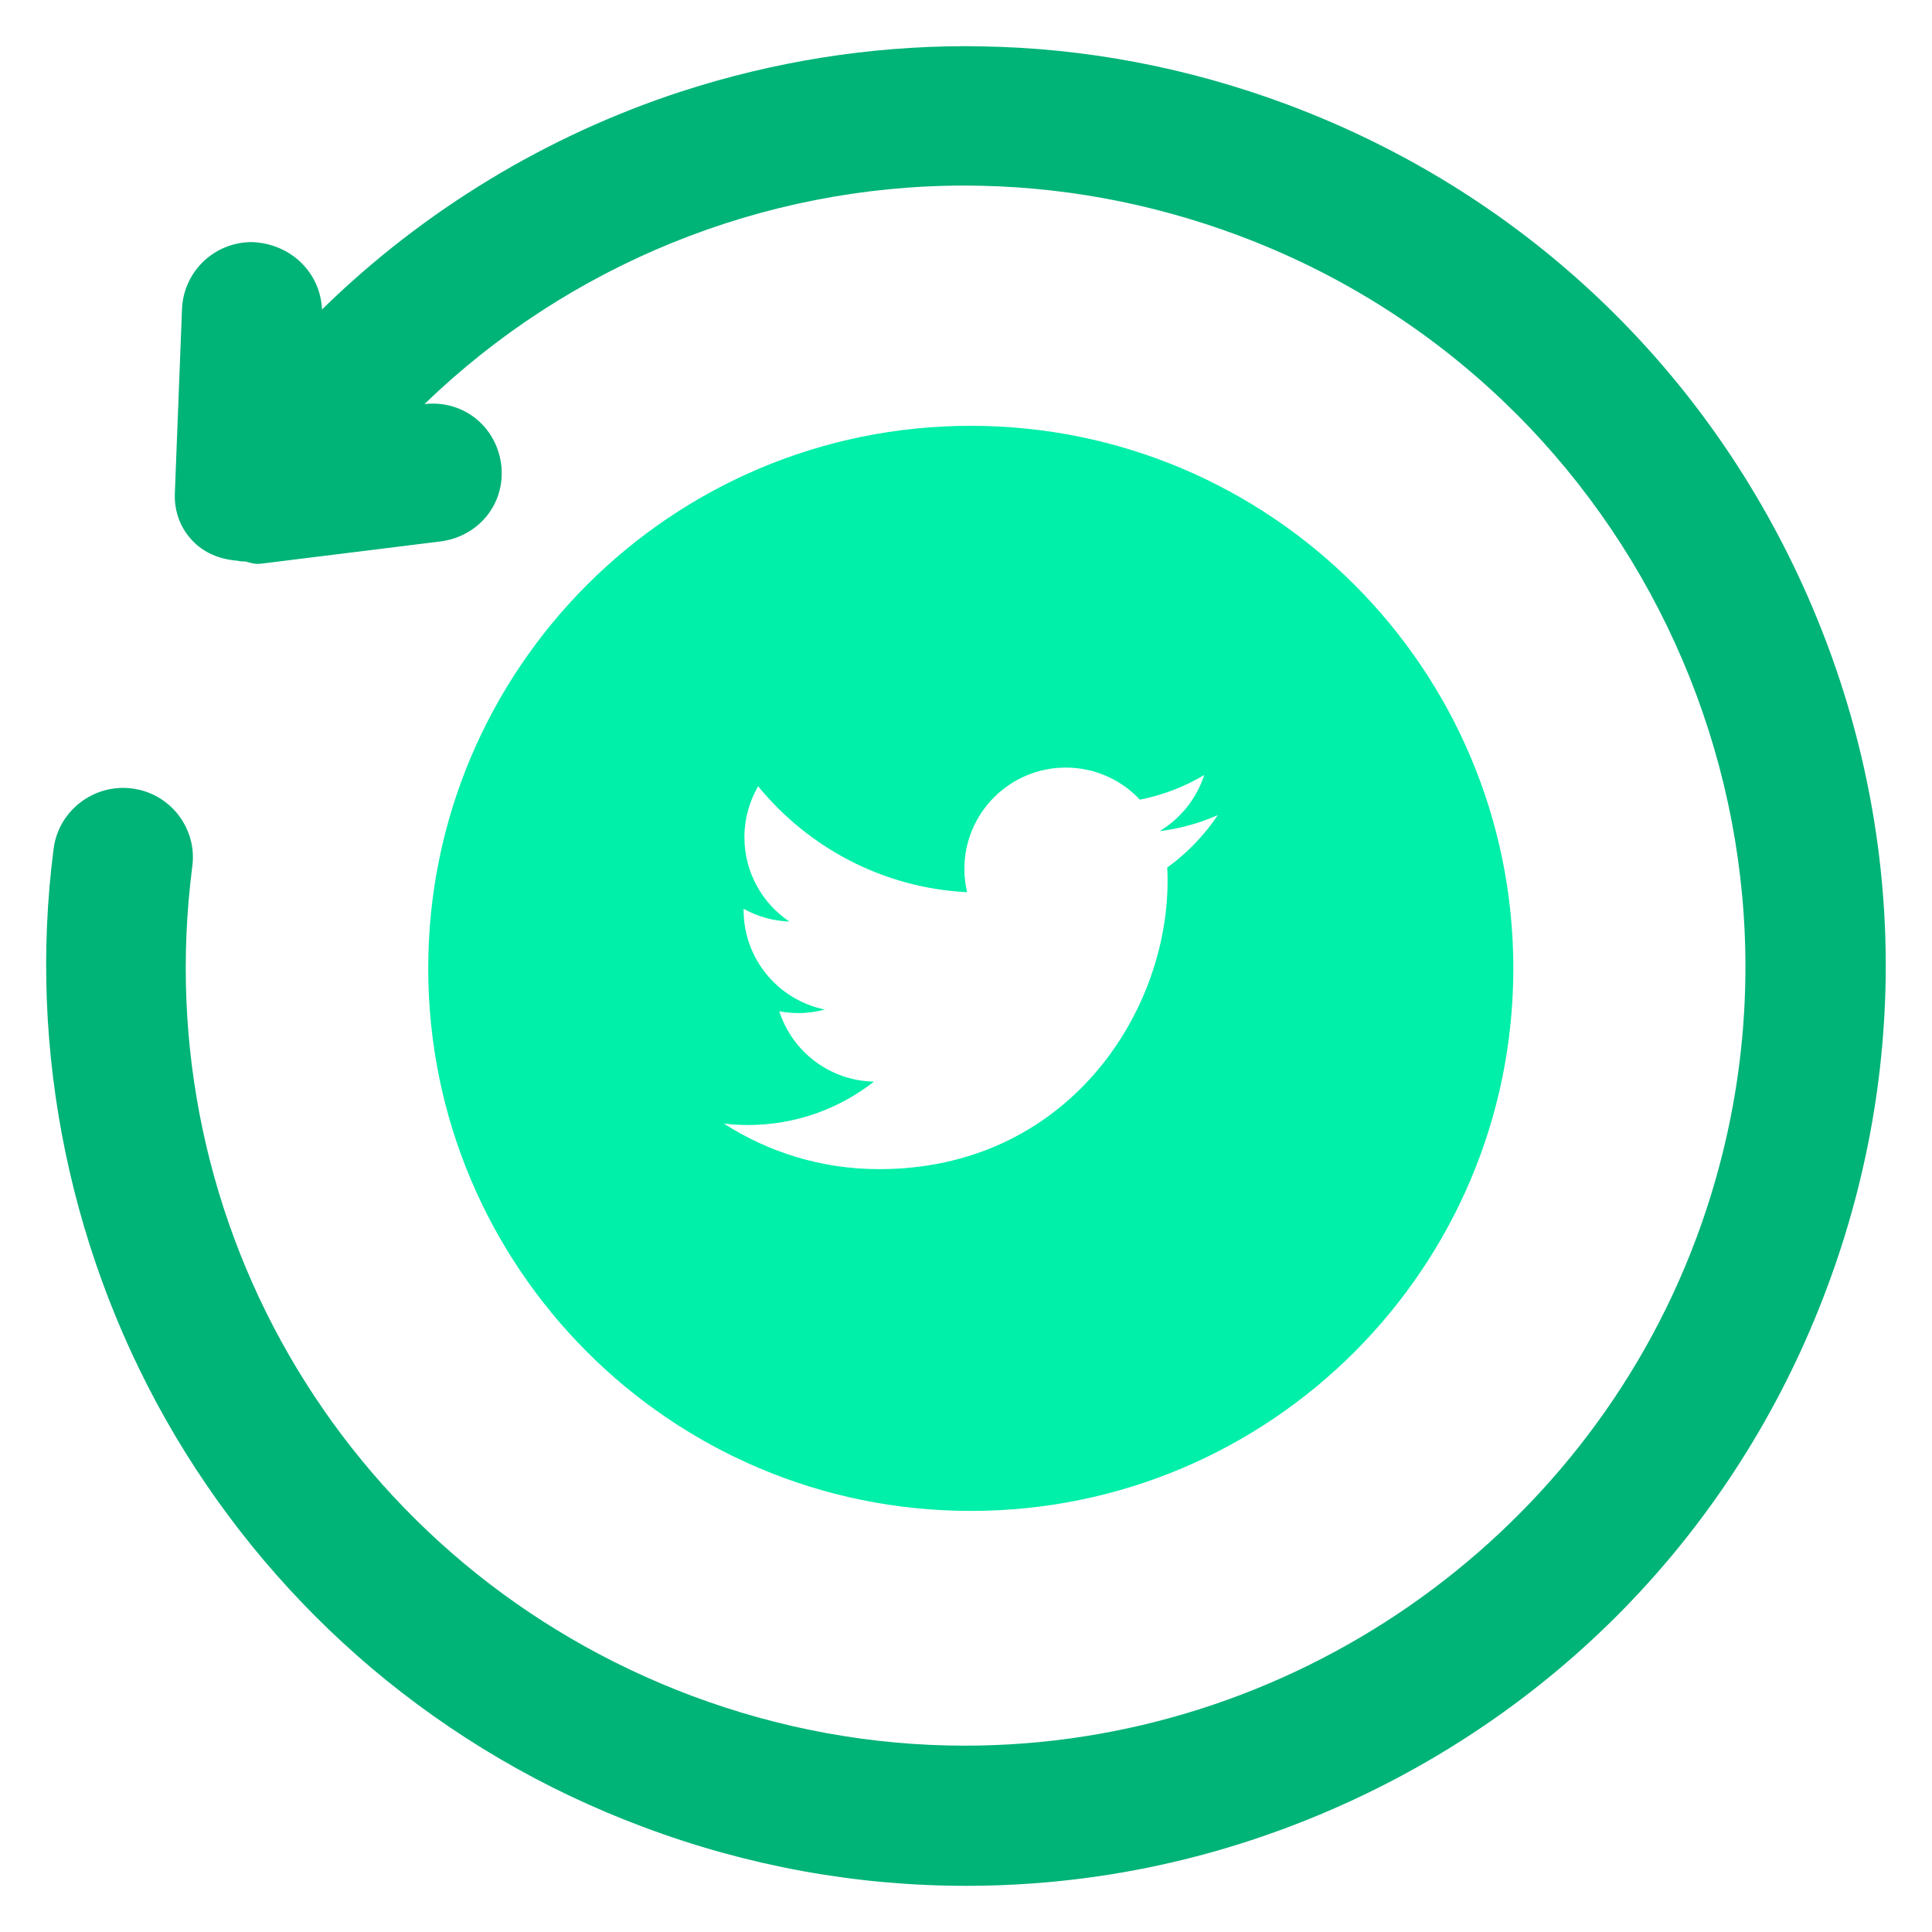
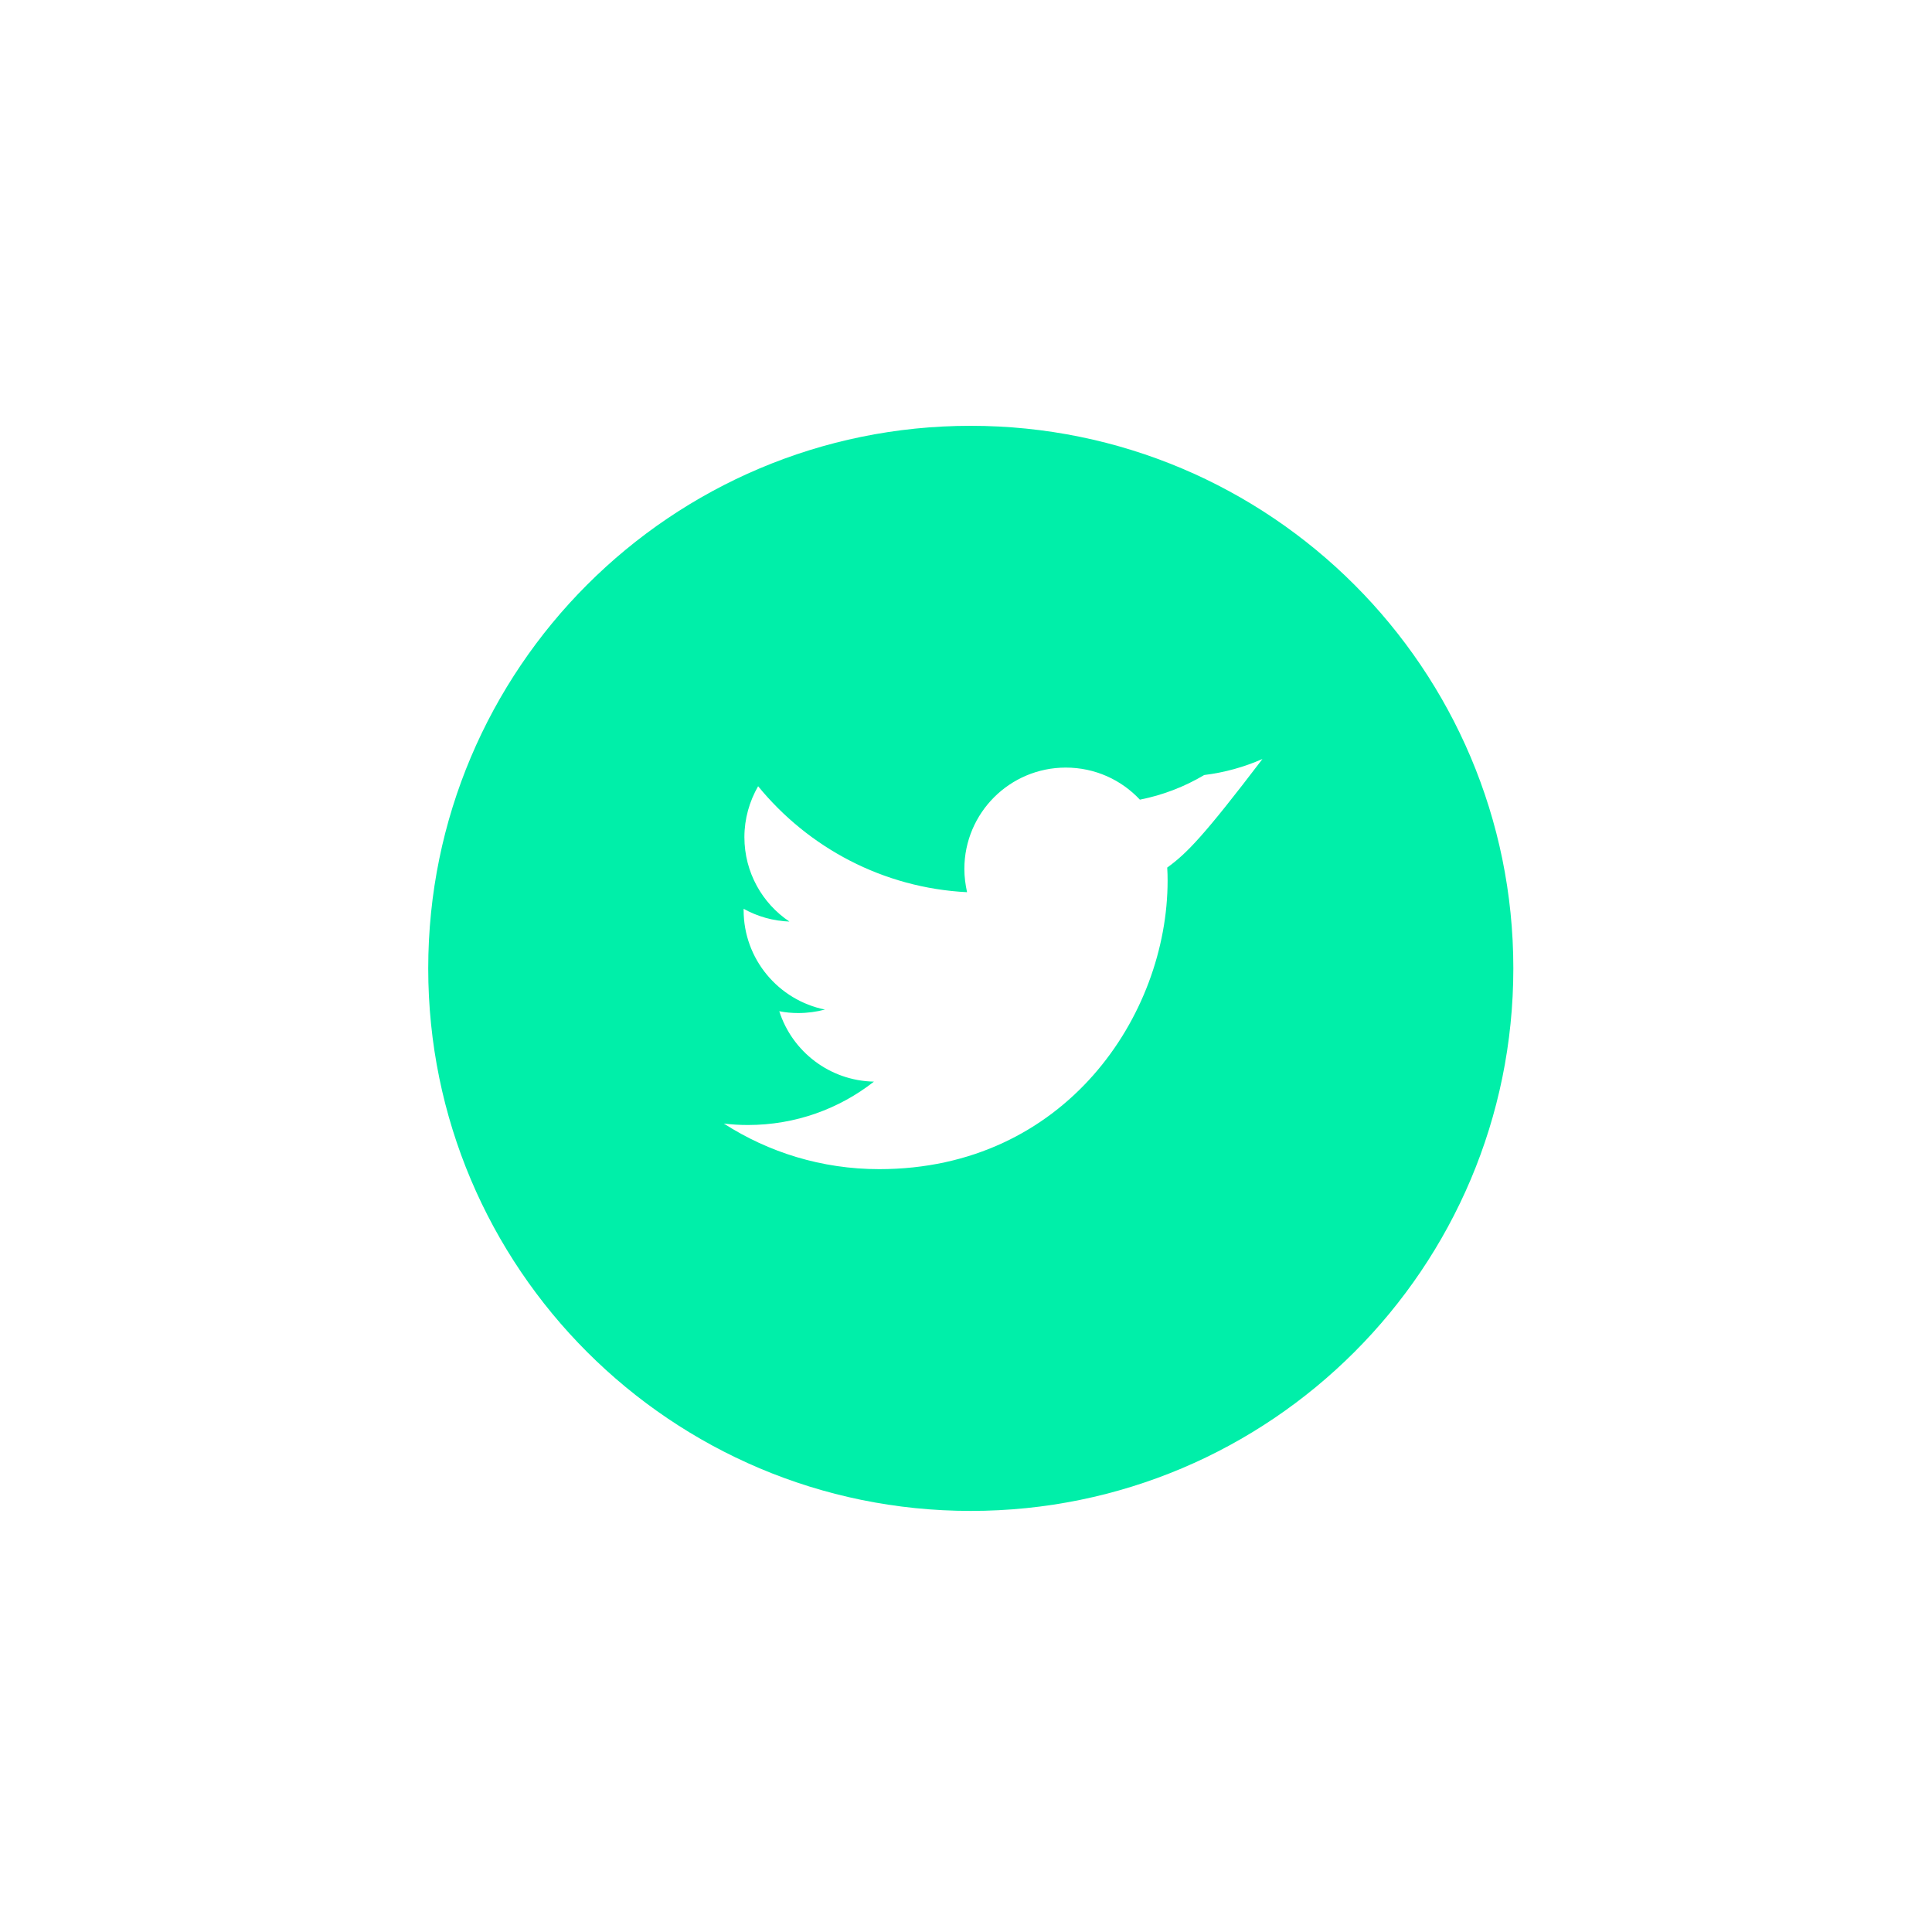
<svg xmlns="http://www.w3.org/2000/svg" version="1.1" id="Capa_1" x="0px" y="0px" width="20px" height="20px" viewBox="0 0 20 20" enable-background="new 0 0 20 20" xml:space="preserve">
-   <path fill="#00B377" d="M1.848,8.438C1.729,8.285,1.559,8.187,1.366,8.162c-0.4-0.05-0.762,0.234-0.811,0.625  c-0.271,2.094,0.176,4.251,1.259,6.077c0.541,0.911,1.225,1.719,2.03,2.402c0.835,0.705,1.781,1.26,2.813,1.646  c1.082,0.406,2.206,0.61,3.344,0.61c1.358,0,2.682-0.287,3.938-0.858c2.313-1.053,4.079-2.943,4.971-5.325  c0.894-2.382,0.804-4.967-0.248-7.28c-1.053-2.314-2.944-4.08-5.325-4.973c-1.028-0.385-2.102-0.591-3.189-0.606l-0.146-0.002  C9,0.478,8.007,0.637,7.05,0.948C5.658,1.403,4.381,2.178,3.333,3.204C3.319,2.83,3.017,2.521,2.608,2.506  c-0.391,0-0.709,0.306-0.724,0.695L1.81,5.107C1.803,5.295,1.868,5.469,1.994,5.599c0.113,0.119,0.271,0.19,0.46,0.205  c0.02,0.003,0.037,0.008,0.057,0.008c0.009,0,0.015,0,0.022,0c0.011,0,0.021,0.003,0.03,0.007c0.03,0.007,0.066,0.019,0.11,0.019  c0.005,0,0.041-0.005,0.047-0.005l1.847-0.229c0.402-0.056,0.674-0.407,0.62-0.804C5.133,4.413,4.797,4.138,4.394,4.183  C5.885,2.74,7.896,1.921,9.979,1.921c0.972,0,1.931,0.175,2.851,0.52c4.167,1.562,6.287,6.224,4.725,10.39  c-1.175,3.134-4.216,5.24-7.565,5.24c-0.965,0-1.913-0.174-2.824-0.514C3.638,16.235,1.51,12.706,1.99,8.974  C2.017,8.781,1.965,8.592,1.848,8.438z" />
-   <path fill="#00EFA9" d="M10.049,4.408c-3.102,0-5.616,2.515-5.616,5.617c0,3.102,2.515,5.616,5.616,5.616  c3.103,0,5.617-2.515,5.617-5.617C15.666,6.923,13.151,4.408,10.049,4.408z M12.083,8.981c0.003,0.045,0.004,0.091,0.004,0.136  c0,1.388-1.057,2.986-2.986,2.986c-0.593,0-1.145-0.174-1.608-0.472c0.081,0.01,0.165,0.015,0.249,0.015  c0.492,0,0.945-0.167,1.305-0.449c-0.46-0.009-0.847-0.313-0.98-0.729c0.063,0.013,0.129,0.019,0.197,0.019  c0.096,0,0.188-0.013,0.276-0.036c-0.48-0.097-0.842-0.521-0.842-1.029V9.408C7.839,9.486,8.001,9.534,8.172,9.54  C7.891,9.352,7.706,9.03,7.706,8.666c0-0.192,0.053-0.372,0.142-0.527c0.519,0.635,1.292,1.053,2.163,1.097  C9.994,9.158,9.983,9.078,9.983,8.996c0-0.58,0.47-1.05,1.05-1.05c0.303,0,0.575,0.127,0.767,0.332  c0.239-0.047,0.464-0.135,0.666-0.255c-0.079,0.244-0.244,0.45-0.462,0.581c0.212-0.026,0.414-0.083,0.603-0.166  C12.466,8.648,12.288,8.833,12.083,8.981z" />
+   <path fill="#00EFA9" d="M10.049,4.408c-3.102,0-5.616,2.515-5.616,5.617c0,3.102,2.515,5.616,5.616,5.616  c3.103,0,5.617-2.515,5.617-5.617C15.666,6.923,13.151,4.408,10.049,4.408z M12.083,8.981c0.003,0.045,0.004,0.091,0.004,0.136  c0,1.388-1.057,2.986-2.986,2.986c-0.593,0-1.145-0.174-1.608-0.472c0.081,0.01,0.165,0.015,0.249,0.015  c0.492,0,0.945-0.167,1.305-0.449c-0.46-0.009-0.847-0.313-0.98-0.729c0.063,0.013,0.129,0.019,0.197,0.019  c0.096,0,0.188-0.013,0.276-0.036c-0.48-0.097-0.842-0.521-0.842-1.029V9.408C7.839,9.486,8.001,9.534,8.172,9.54  C7.891,9.352,7.706,9.03,7.706,8.666c0-0.192,0.053-0.372,0.142-0.527c0.519,0.635,1.292,1.053,2.163,1.097  C9.994,9.158,9.983,9.078,9.983,8.996c0-0.58,0.47-1.05,1.05-1.05c0.303,0,0.575,0.127,0.767,0.332  c0.239-0.047,0.464-0.135,0.666-0.255c0.212-0.026,0.414-0.083,0.603-0.166  C12.466,8.648,12.288,8.833,12.083,8.981z" />
</svg>